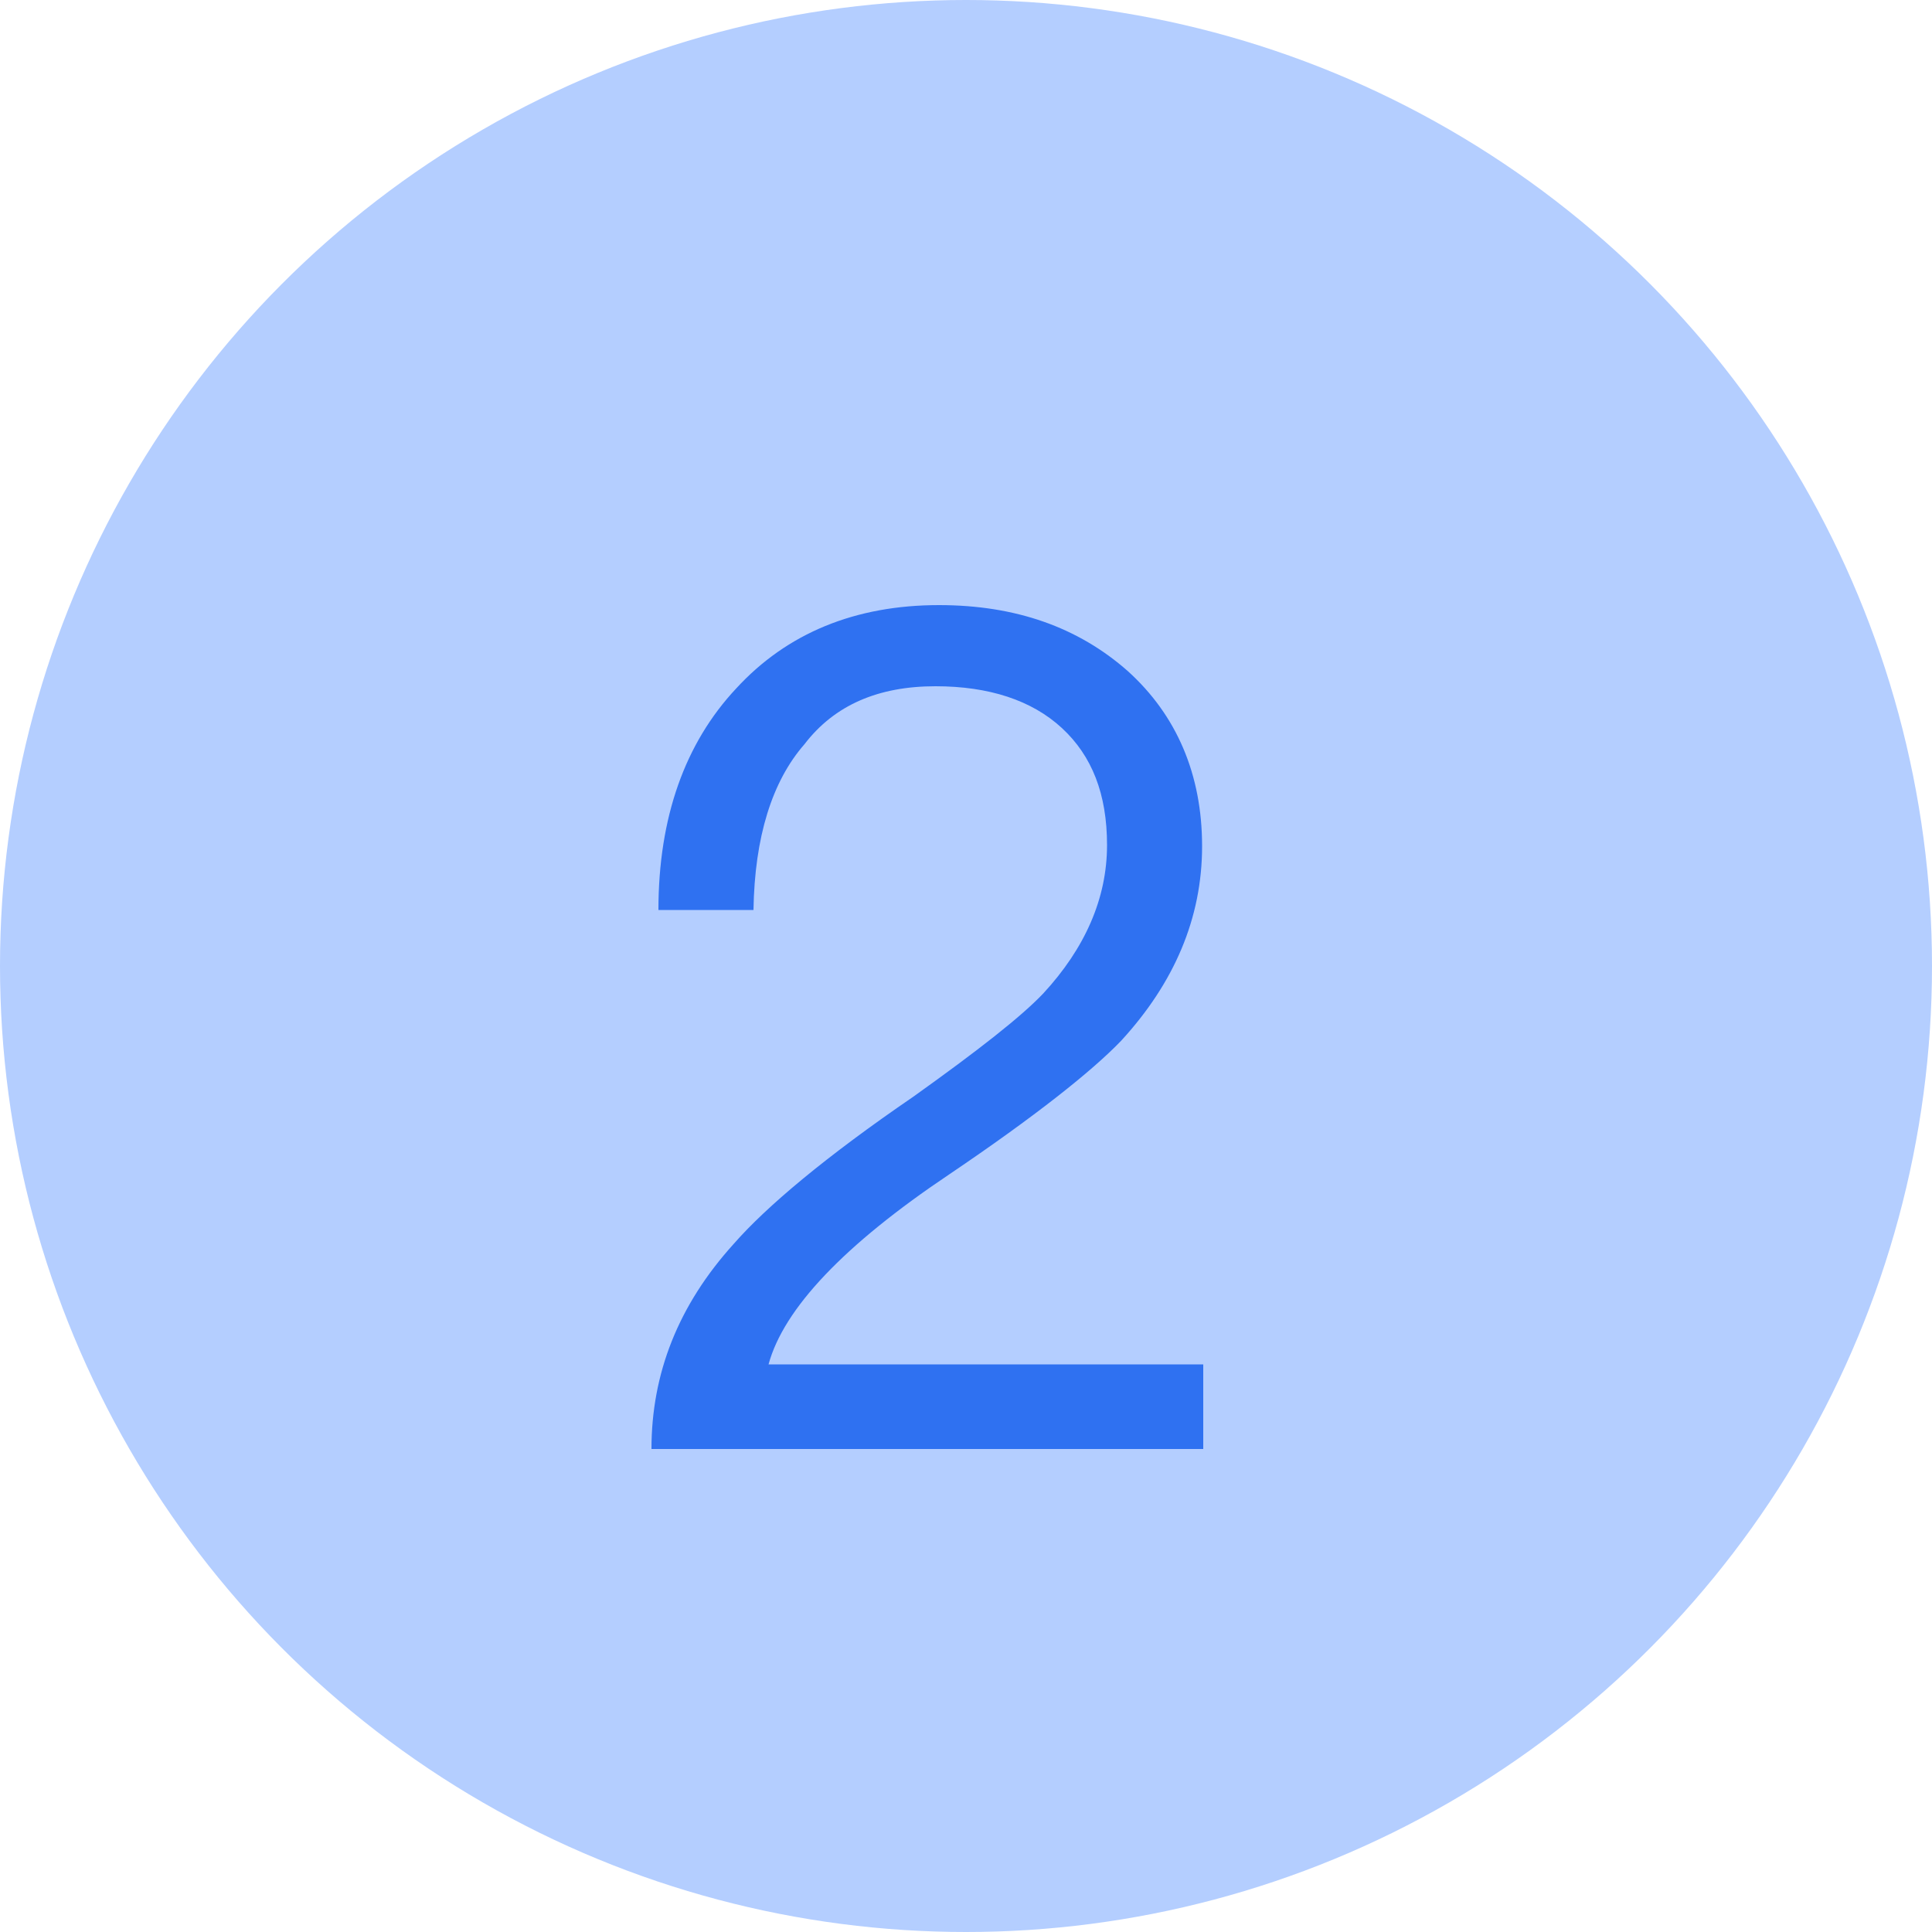
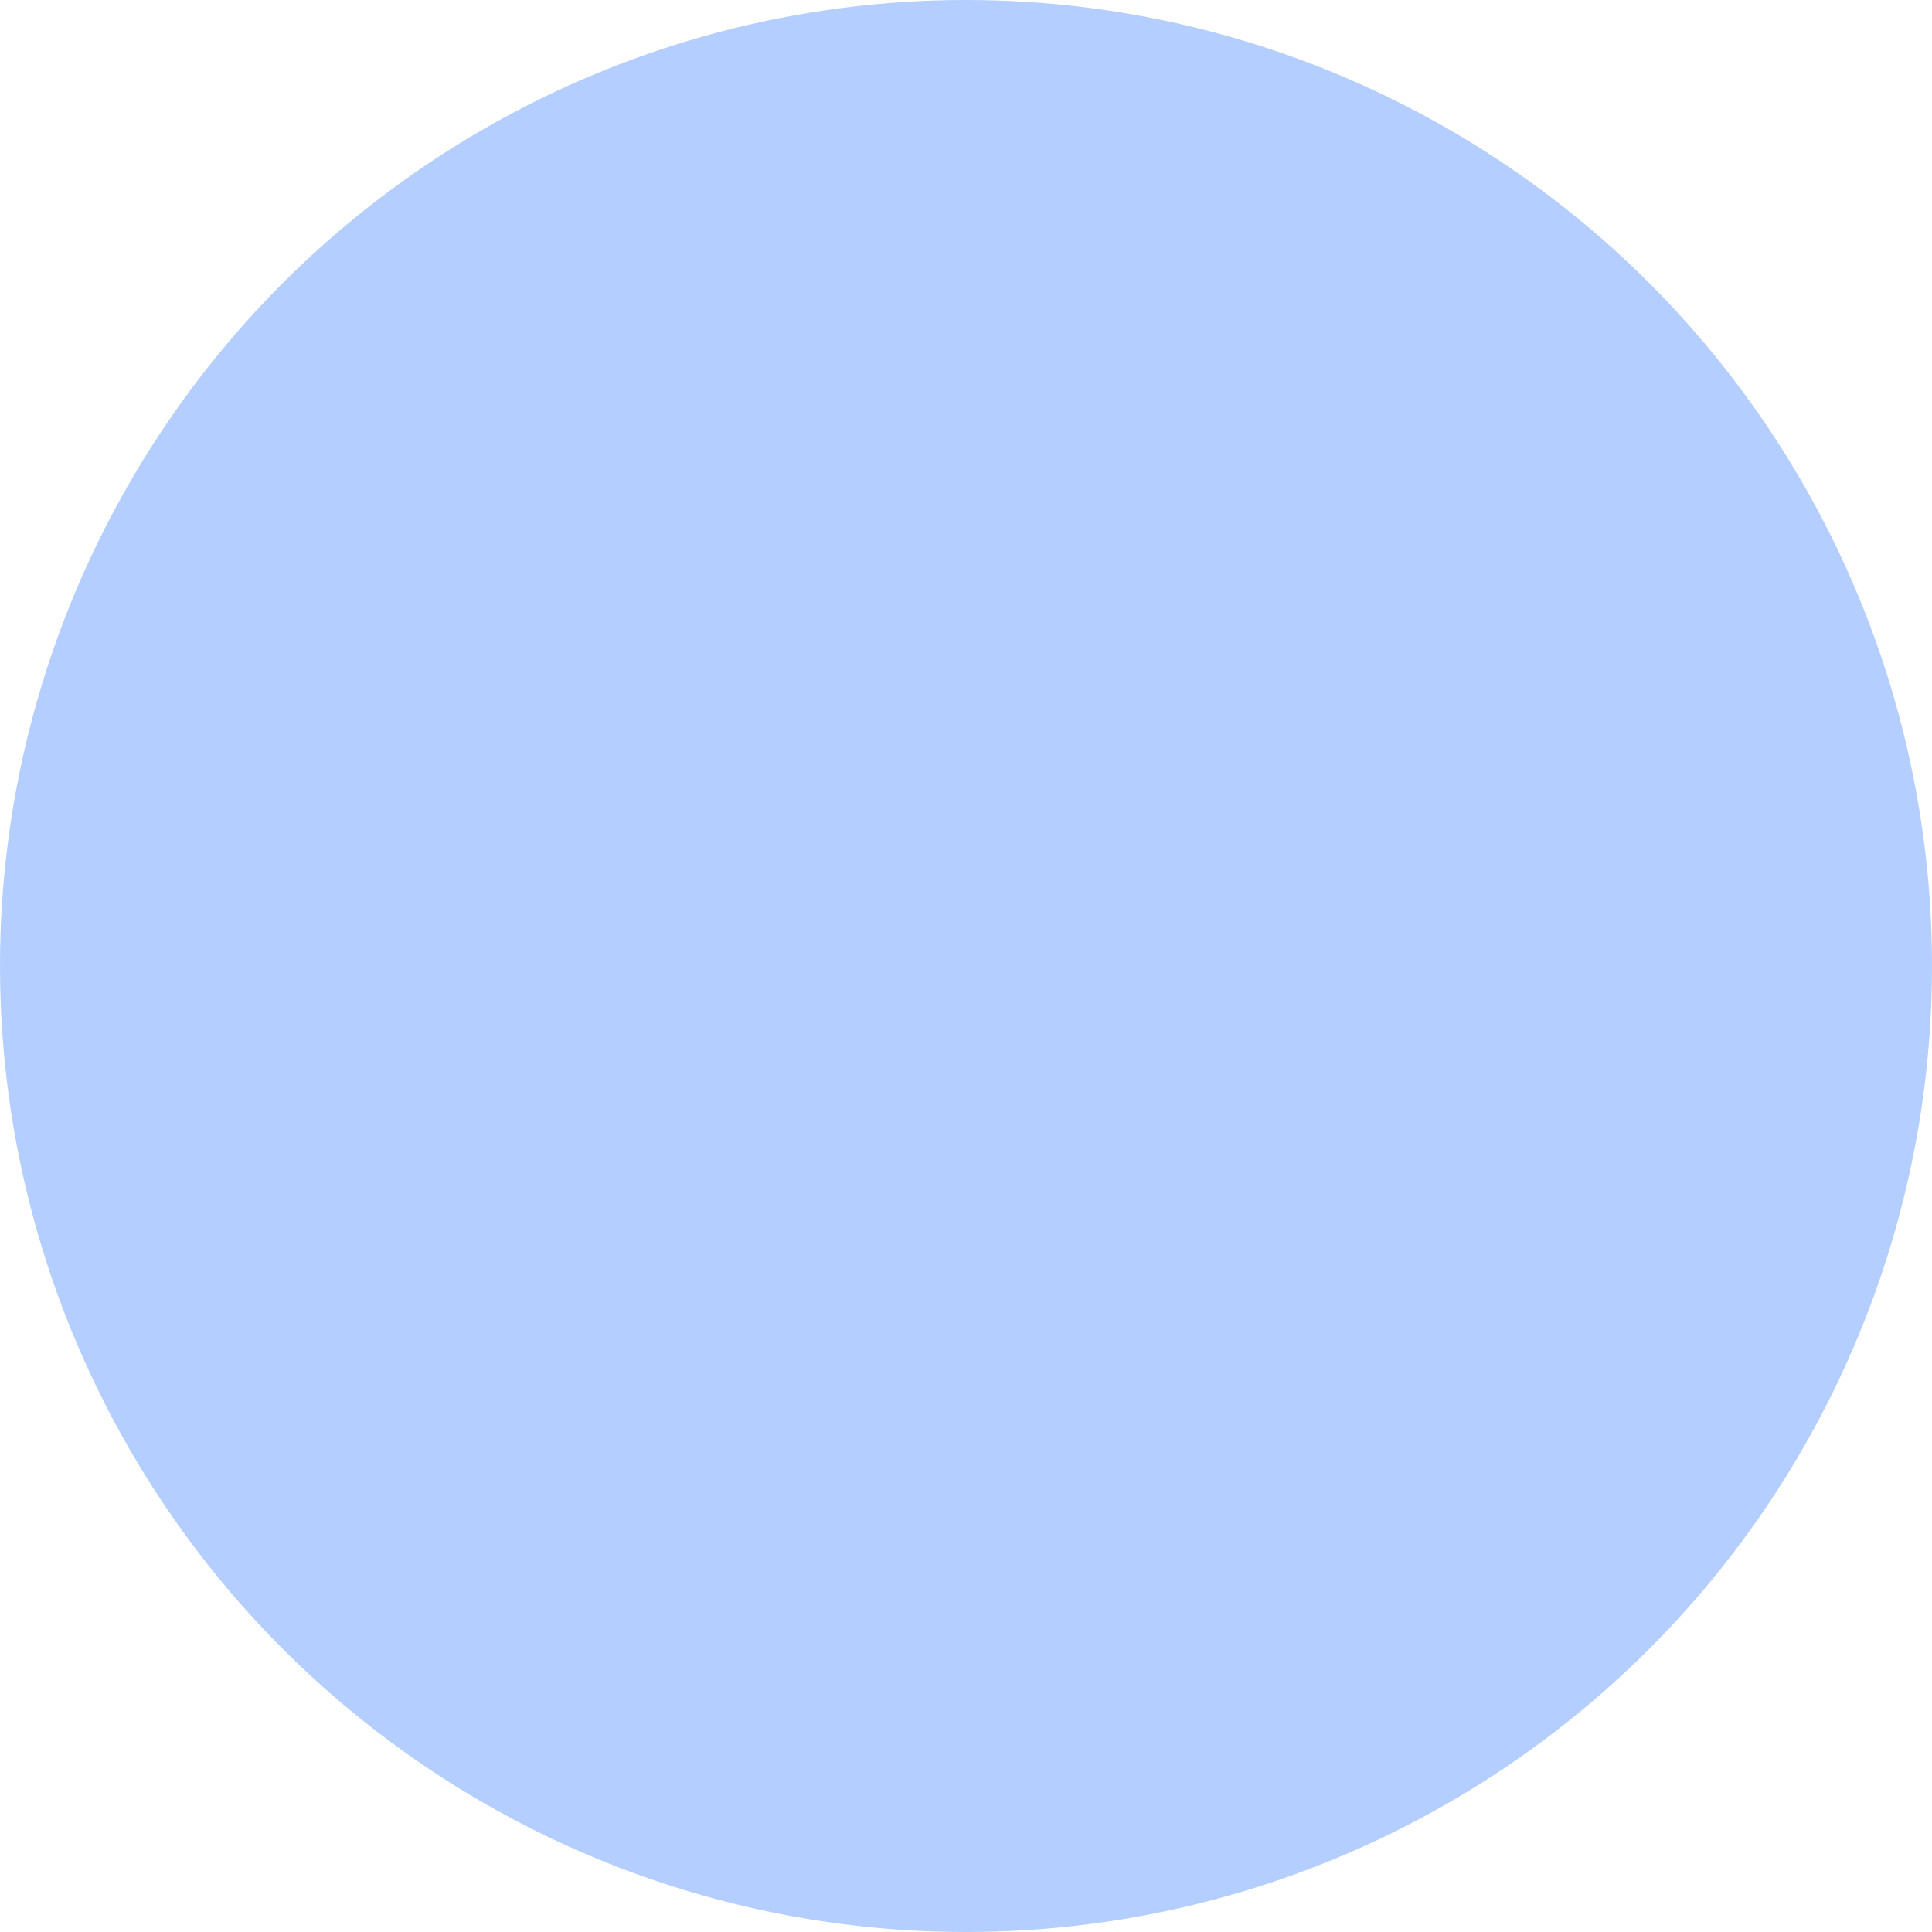
<svg xmlns="http://www.w3.org/2000/svg" width="20px" height="20px" viewBox="0 0 20 20" version="1.1">
  <title>icon_2</title>
  <desc>Created with Sketch.</desc>
  <g id="网页" stroke="none" stroke-width="1" fill="none" fill-rule="evenodd">
    <g id="手机网页03-13备份-2" transform="translate(-255, -384)">
      <g id="icon_2" transform="translate(255, 384)">
        <circle id="椭圆形" fill="#B4CEFF" cx="10" cy="10" r="10" />
-         <path d="M12.456,15 L12.456,14.124 L7.956,14.124 C8.112,13.548 8.736,12.888 9.828,12.156 C10.716,11.556 11.304,11.088 11.604,10.776 C12.156,10.176 12.444,9.504 12.444,8.76 C12.444,8.016 12.18,7.404 11.676,6.948 C11.16,6.492 10.512,6.264 9.72,6.264 C8.856,6.264 8.148,6.552 7.62,7.128 C7.092,7.692 6.816,8.46 6.816,9.42 L7.8,9.42 C7.812,8.664 7.992,8.088 8.328,7.704 C8.64,7.296 9.096,7.104 9.684,7.104 C10.236,7.104 10.68,7.248 10.992,7.536 C11.304,7.824 11.46,8.22 11.46,8.748 C11.46,9.3 11.232,9.816 10.8,10.284 C10.572,10.524 10.128,10.872 9.456,11.352 C8.544,11.976 7.932,12.492 7.596,12.876 C7.02,13.512 6.744,14.22 6.744,15 L12.456,15 Z" id="2" fill="#2F71F1" fill-rule="nonzero" />
      </g>
    </g>
  </g>
</svg>